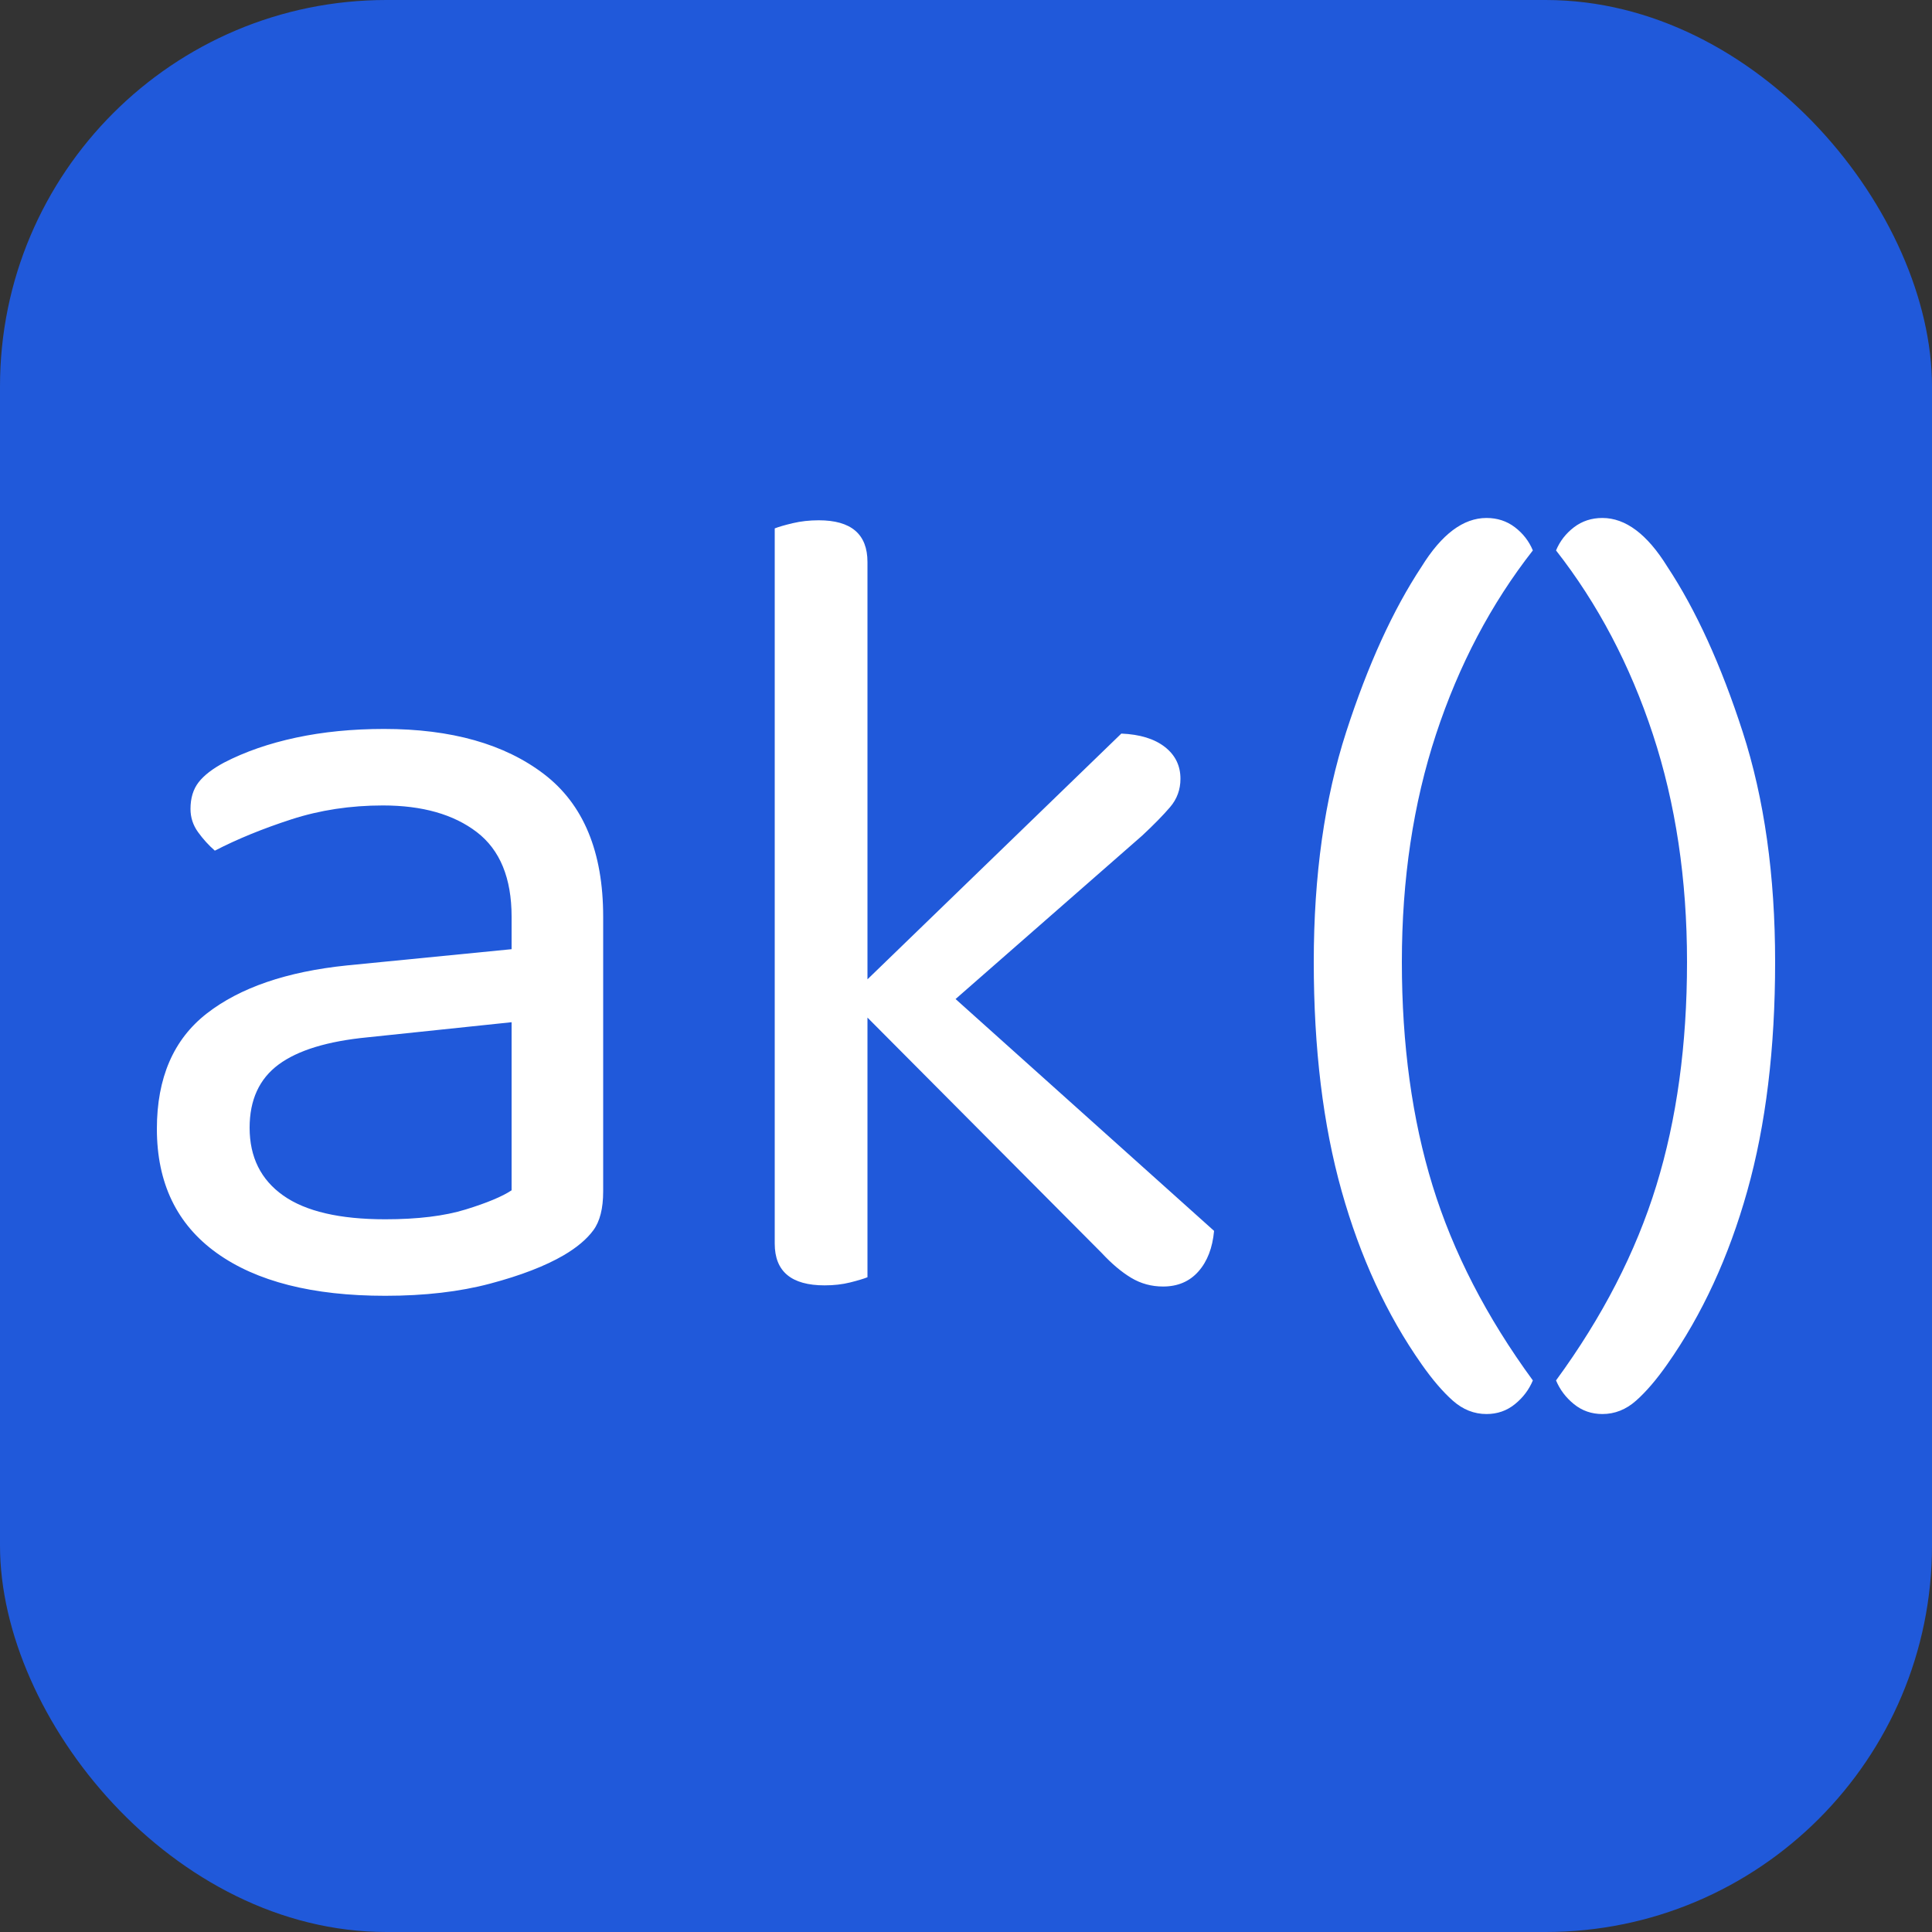
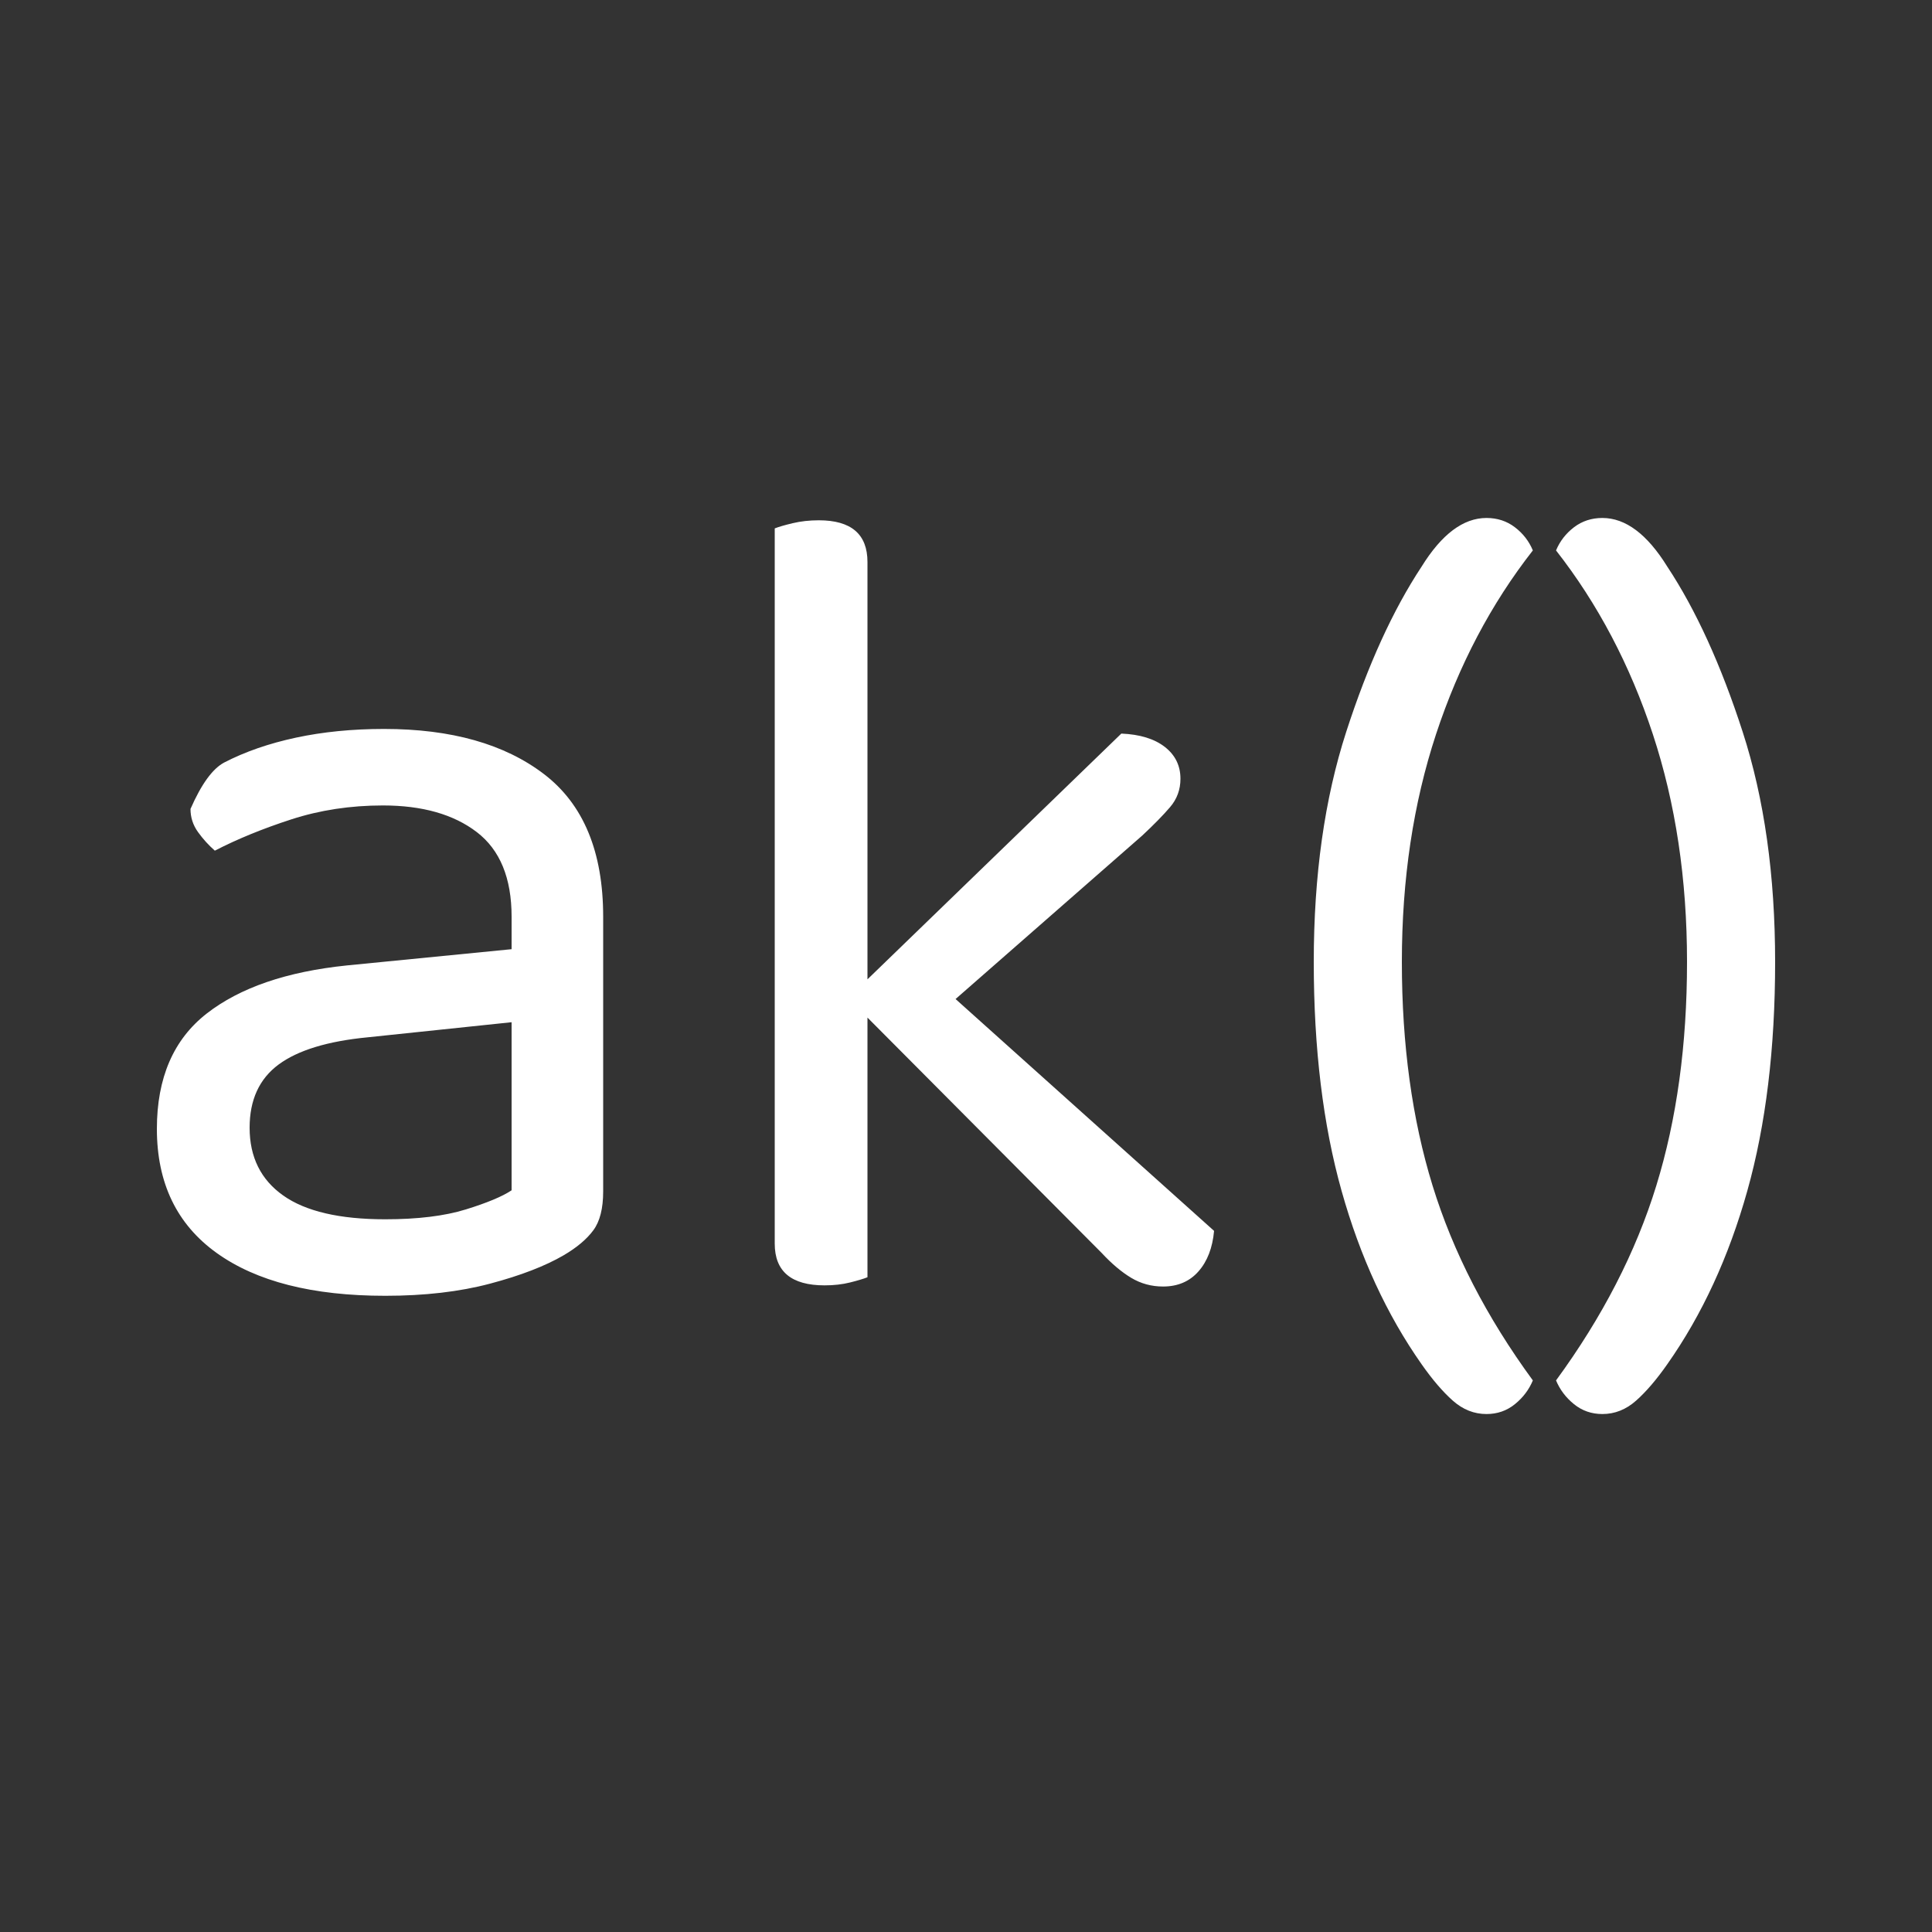
<svg xmlns="http://www.w3.org/2000/svg" width="256" height="256" viewBox="0 0 100 100">
  <rect x="0" y="0" width="100" height="100" fill="#333333" stroke="none" />
-   <rect width="100" height="100" rx="20" fill="#2059da" />
-   <path d="M19.94 63.11L19.94 63.11Q22.46 63.11 24.11 62.60Q25.76 62.09 26.48 61.61L26.48 61.61L26.48 52.91L19.04 53.69Q15.92 53.99 14.42 55.10Q12.92 56.21 12.92 58.37L12.92 58.37Q12.92 60.65 14.66 61.88Q16.40 63.11 19.94 63.11ZM19.88 37.73L19.88 37.73Q25.10 37.73 28.16 40.07Q31.22 42.41 31.22 47.45L31.22 47.45L31.22 61.67Q31.22 62.99 30.71 63.68Q30.20 64.37 29.18 64.97L29.18 64.97Q27.74 65.81 25.37 66.44Q23.00 67.07 19.94 67.07L19.94 67.07Q14.30 67.07 11.21 64.85Q8.12 62.63 8.12 58.43L8.12 58.43Q8.12 54.47 10.70 52.46Q13.28 50.45 17.96 49.97L17.96 49.97L26.48 49.13L26.48 47.45Q26.48 44.45 24.68 43.07Q22.88 41.69 19.82 41.69L19.82 41.69Q17.30 41.69 15.08 42.41Q12.86 43.13 11.12 44.03L11.12 44.03Q10.64 43.61 10.25 43.07Q9.86 42.53 9.86 41.87L9.86 41.87Q9.86 41.03 10.28 40.49Q10.70 39.95 11.60 39.47L11.60 39.47Q13.22 38.63 15.32 38.18Q17.42 37.73 19.88 37.73ZM44.90 66.11L44.90 66.11Q44.60 66.23 44 66.38Q43.40 66.53 42.68 66.53L42.68 66.53Q40.10 66.53 40.10 64.37L40.10 64.37L40.10 27.35Q40.40 27.23 41.03 27.08Q41.66 26.93 42.38 26.93L42.38 26.93Q44.90 26.93 44.90 29.09L44.90 29.09L44.90 50.69L58.04 37.97Q59.48 38.03 60.29 38.66Q61.10 39.29 61.10 40.31L61.10 40.31Q61.10 41.15 60.56 41.78Q60.02 42.41 59.12 43.25L59.12 43.25L49.46 51.71L62.84 63.71Q62.72 65.03 62.03 65.81Q61.34 66.59 60.20 66.59L60.20 66.59Q59.30 66.59 58.55 66.14Q57.80 65.69 57.02 64.85L57.02 64.85L44.90 52.67L44.90 66.11ZM76.94 73.19L76.94 73.19Q75.98 73.19 75.20 72.50Q74.42 71.81 73.58 70.61L73.58 70.61Q70.88 66.77 69.44 61.64Q68 56.51 68 49.79L68 49.79Q68 43.07 69.68 37.88Q71.36 32.69 73.58 29.33L73.58 29.33Q75.14 26.81 76.94 26.81L76.94 26.81Q77.78 26.81 78.41 27.29Q79.04 27.77 79.34 28.49L79.34 28.49Q76.10 32.63 74.33 38Q72.56 43.37 72.56 49.79L72.56 49.79Q72.56 56.21 74.15 61.37Q75.74 66.53 79.34 71.45L79.34 71.45Q79.04 72.17 78.41 72.68Q77.78 73.19 76.94 73.19ZM82.94 73.19L82.94 73.19Q82.10 73.19 81.47 72.68Q80.84 72.17 80.54 71.45L80.54 71.45Q84.14 66.53 85.73 61.37Q87.32 56.21 87.32 49.79L87.32 49.79Q87.32 43.37 85.55 38Q83.78 32.63 80.54 28.49L80.54 28.49Q80.84 27.77 81.47 27.29Q82.10 26.81 82.94 26.81L82.94 26.81Q84.74 26.81 86.30 29.33L86.30 29.33Q88.52 32.69 90.20 37.88Q91.88 43.07 91.88 49.79L91.88 49.79Q91.88 56.51 90.44 61.64Q89 66.77 86.30 70.61L86.30 70.61Q85.46 71.81 84.68 72.50Q83.90 73.19 82.94 73.19Z" fill="#fff" />
+   <path d="M19.94 63.11L19.94 63.11Q22.46 63.11 24.11 62.60Q25.76 62.09 26.48 61.61L26.48 61.61L26.48 52.91L19.04 53.69Q15.92 53.99 14.42 55.10Q12.92 56.21 12.92 58.37L12.92 58.37Q12.92 60.65 14.66 61.88Q16.40 63.11 19.94 63.11ZM19.88 37.73L19.88 37.73Q25.10 37.73 28.16 40.07Q31.22 42.41 31.22 47.45L31.22 47.45L31.22 61.67Q31.22 62.99 30.71 63.68Q30.20 64.37 29.18 64.97L29.18 64.97Q27.74 65.81 25.37 66.44Q23.00 67.07 19.94 67.07L19.94 67.07Q14.30 67.07 11.21 64.85Q8.12 62.63 8.12 58.43L8.12 58.43Q8.12 54.47 10.70 52.46Q13.28 50.45 17.96 49.97L17.96 49.97L26.48 49.13L26.48 47.45Q26.48 44.45 24.68 43.07Q22.88 41.69 19.82 41.69L19.82 41.69Q17.30 41.69 15.08 42.41Q12.86 43.13 11.12 44.03L11.12 44.03Q10.64 43.61 10.25 43.07Q9.86 42.53 9.86 41.87L9.86 41.87Q10.70 39.95 11.60 39.47L11.60 39.47Q13.22 38.63 15.32 38.18Q17.42 37.73 19.88 37.73ZM44.90 66.11L44.90 66.11Q44.60 66.23 44 66.38Q43.40 66.53 42.68 66.53L42.68 66.53Q40.10 66.53 40.10 64.37L40.10 64.37L40.10 27.35Q40.40 27.23 41.03 27.08Q41.66 26.93 42.38 26.93L42.38 26.93Q44.90 26.93 44.90 29.09L44.90 29.09L44.90 50.69L58.04 37.97Q59.48 38.03 60.29 38.66Q61.10 39.29 61.10 40.31L61.10 40.31Q61.10 41.15 60.56 41.78Q60.02 42.41 59.12 43.25L59.12 43.25L49.46 51.71L62.84 63.71Q62.72 65.03 62.03 65.81Q61.34 66.59 60.20 66.59L60.20 66.59Q59.30 66.59 58.55 66.14Q57.80 65.69 57.02 64.85L57.02 64.85L44.90 52.67L44.90 66.11ZM76.94 73.19L76.94 73.19Q75.98 73.19 75.20 72.50Q74.42 71.81 73.58 70.61L73.58 70.61Q70.88 66.77 69.44 61.64Q68 56.51 68 49.79L68 49.79Q68 43.07 69.68 37.88Q71.36 32.69 73.58 29.33L73.58 29.33Q75.14 26.81 76.94 26.81L76.94 26.81Q77.78 26.81 78.41 27.29Q79.04 27.77 79.34 28.49L79.34 28.49Q76.10 32.63 74.33 38Q72.56 43.37 72.56 49.79L72.56 49.79Q72.56 56.21 74.15 61.37Q75.74 66.53 79.34 71.45L79.34 71.45Q79.04 72.17 78.41 72.68Q77.78 73.19 76.94 73.19ZM82.94 73.19L82.94 73.19Q82.10 73.19 81.47 72.68Q80.84 72.17 80.54 71.45L80.54 71.45Q84.14 66.53 85.73 61.37Q87.32 56.21 87.32 49.79L87.32 49.79Q87.32 43.37 85.55 38Q83.78 32.63 80.54 28.49L80.54 28.49Q80.84 27.77 81.47 27.29Q82.10 26.81 82.94 26.81L82.94 26.81Q84.74 26.81 86.30 29.33L86.30 29.33Q88.52 32.69 90.20 37.88Q91.88 43.07 91.88 49.79L91.88 49.79Q91.88 56.51 90.44 61.64Q89 66.77 86.30 70.61L86.30 70.61Q85.46 71.81 84.68 72.50Q83.90 73.19 82.94 73.19Z" fill="#fff" />
</svg>